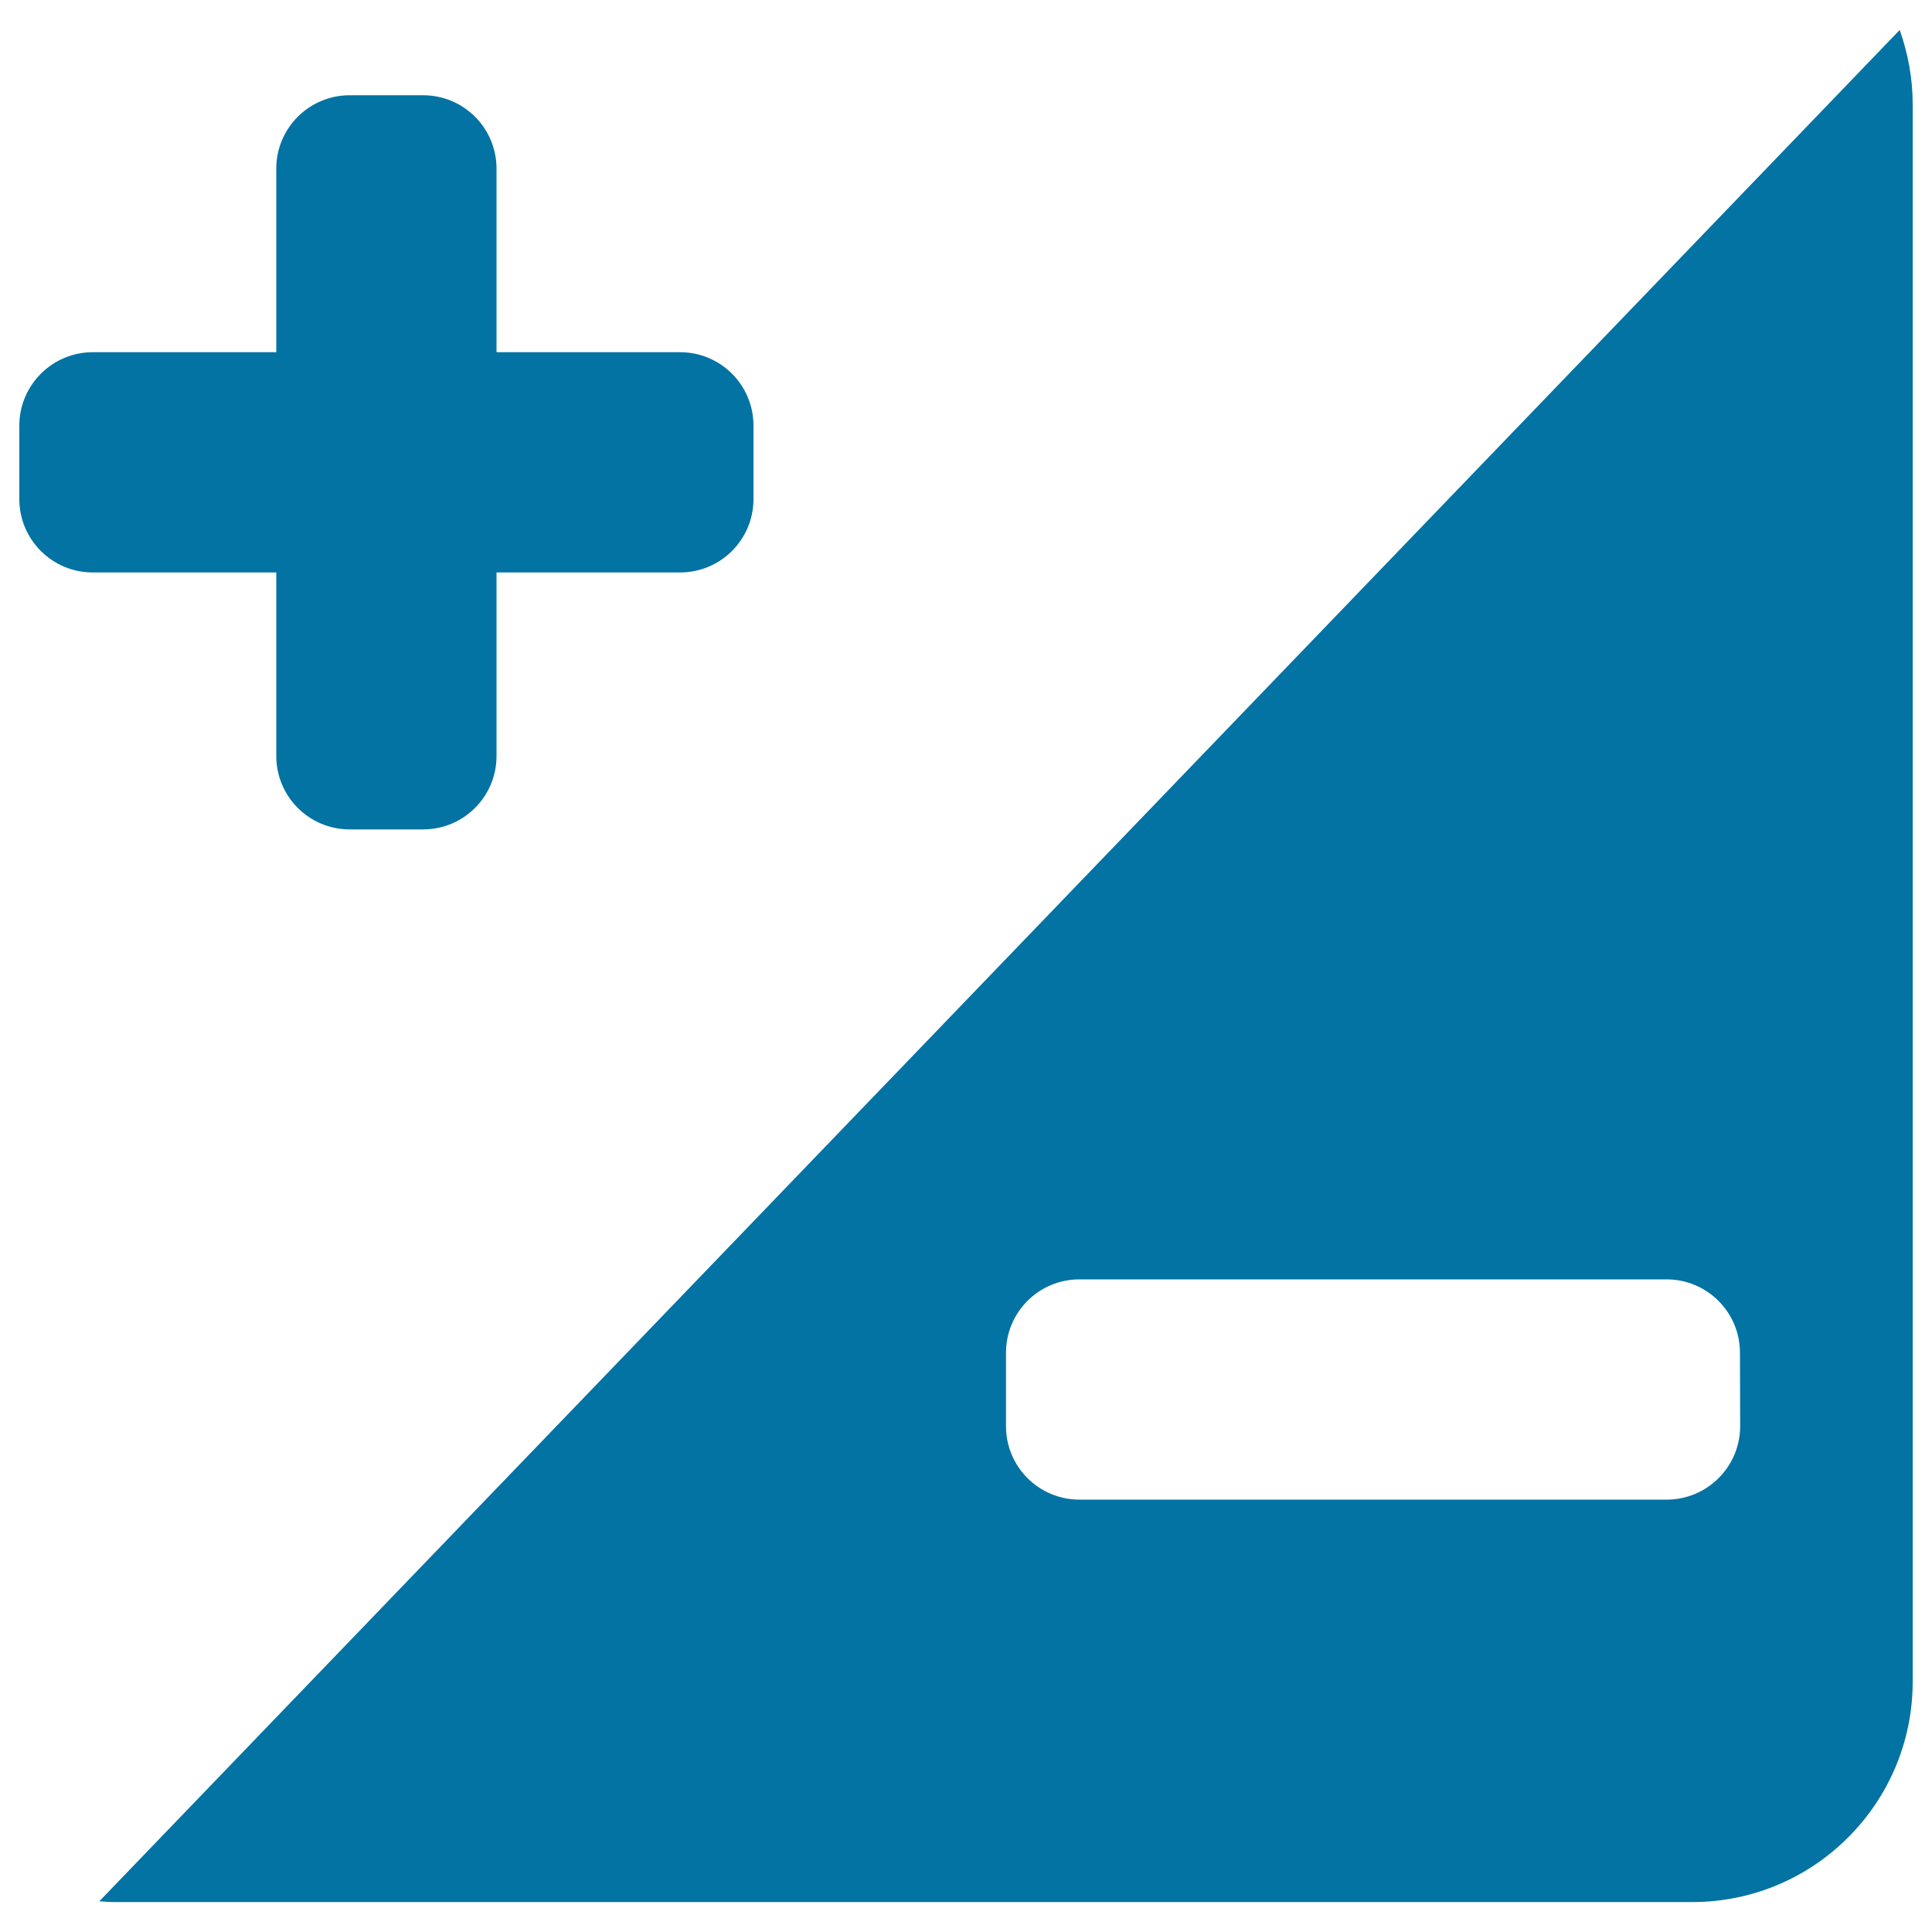
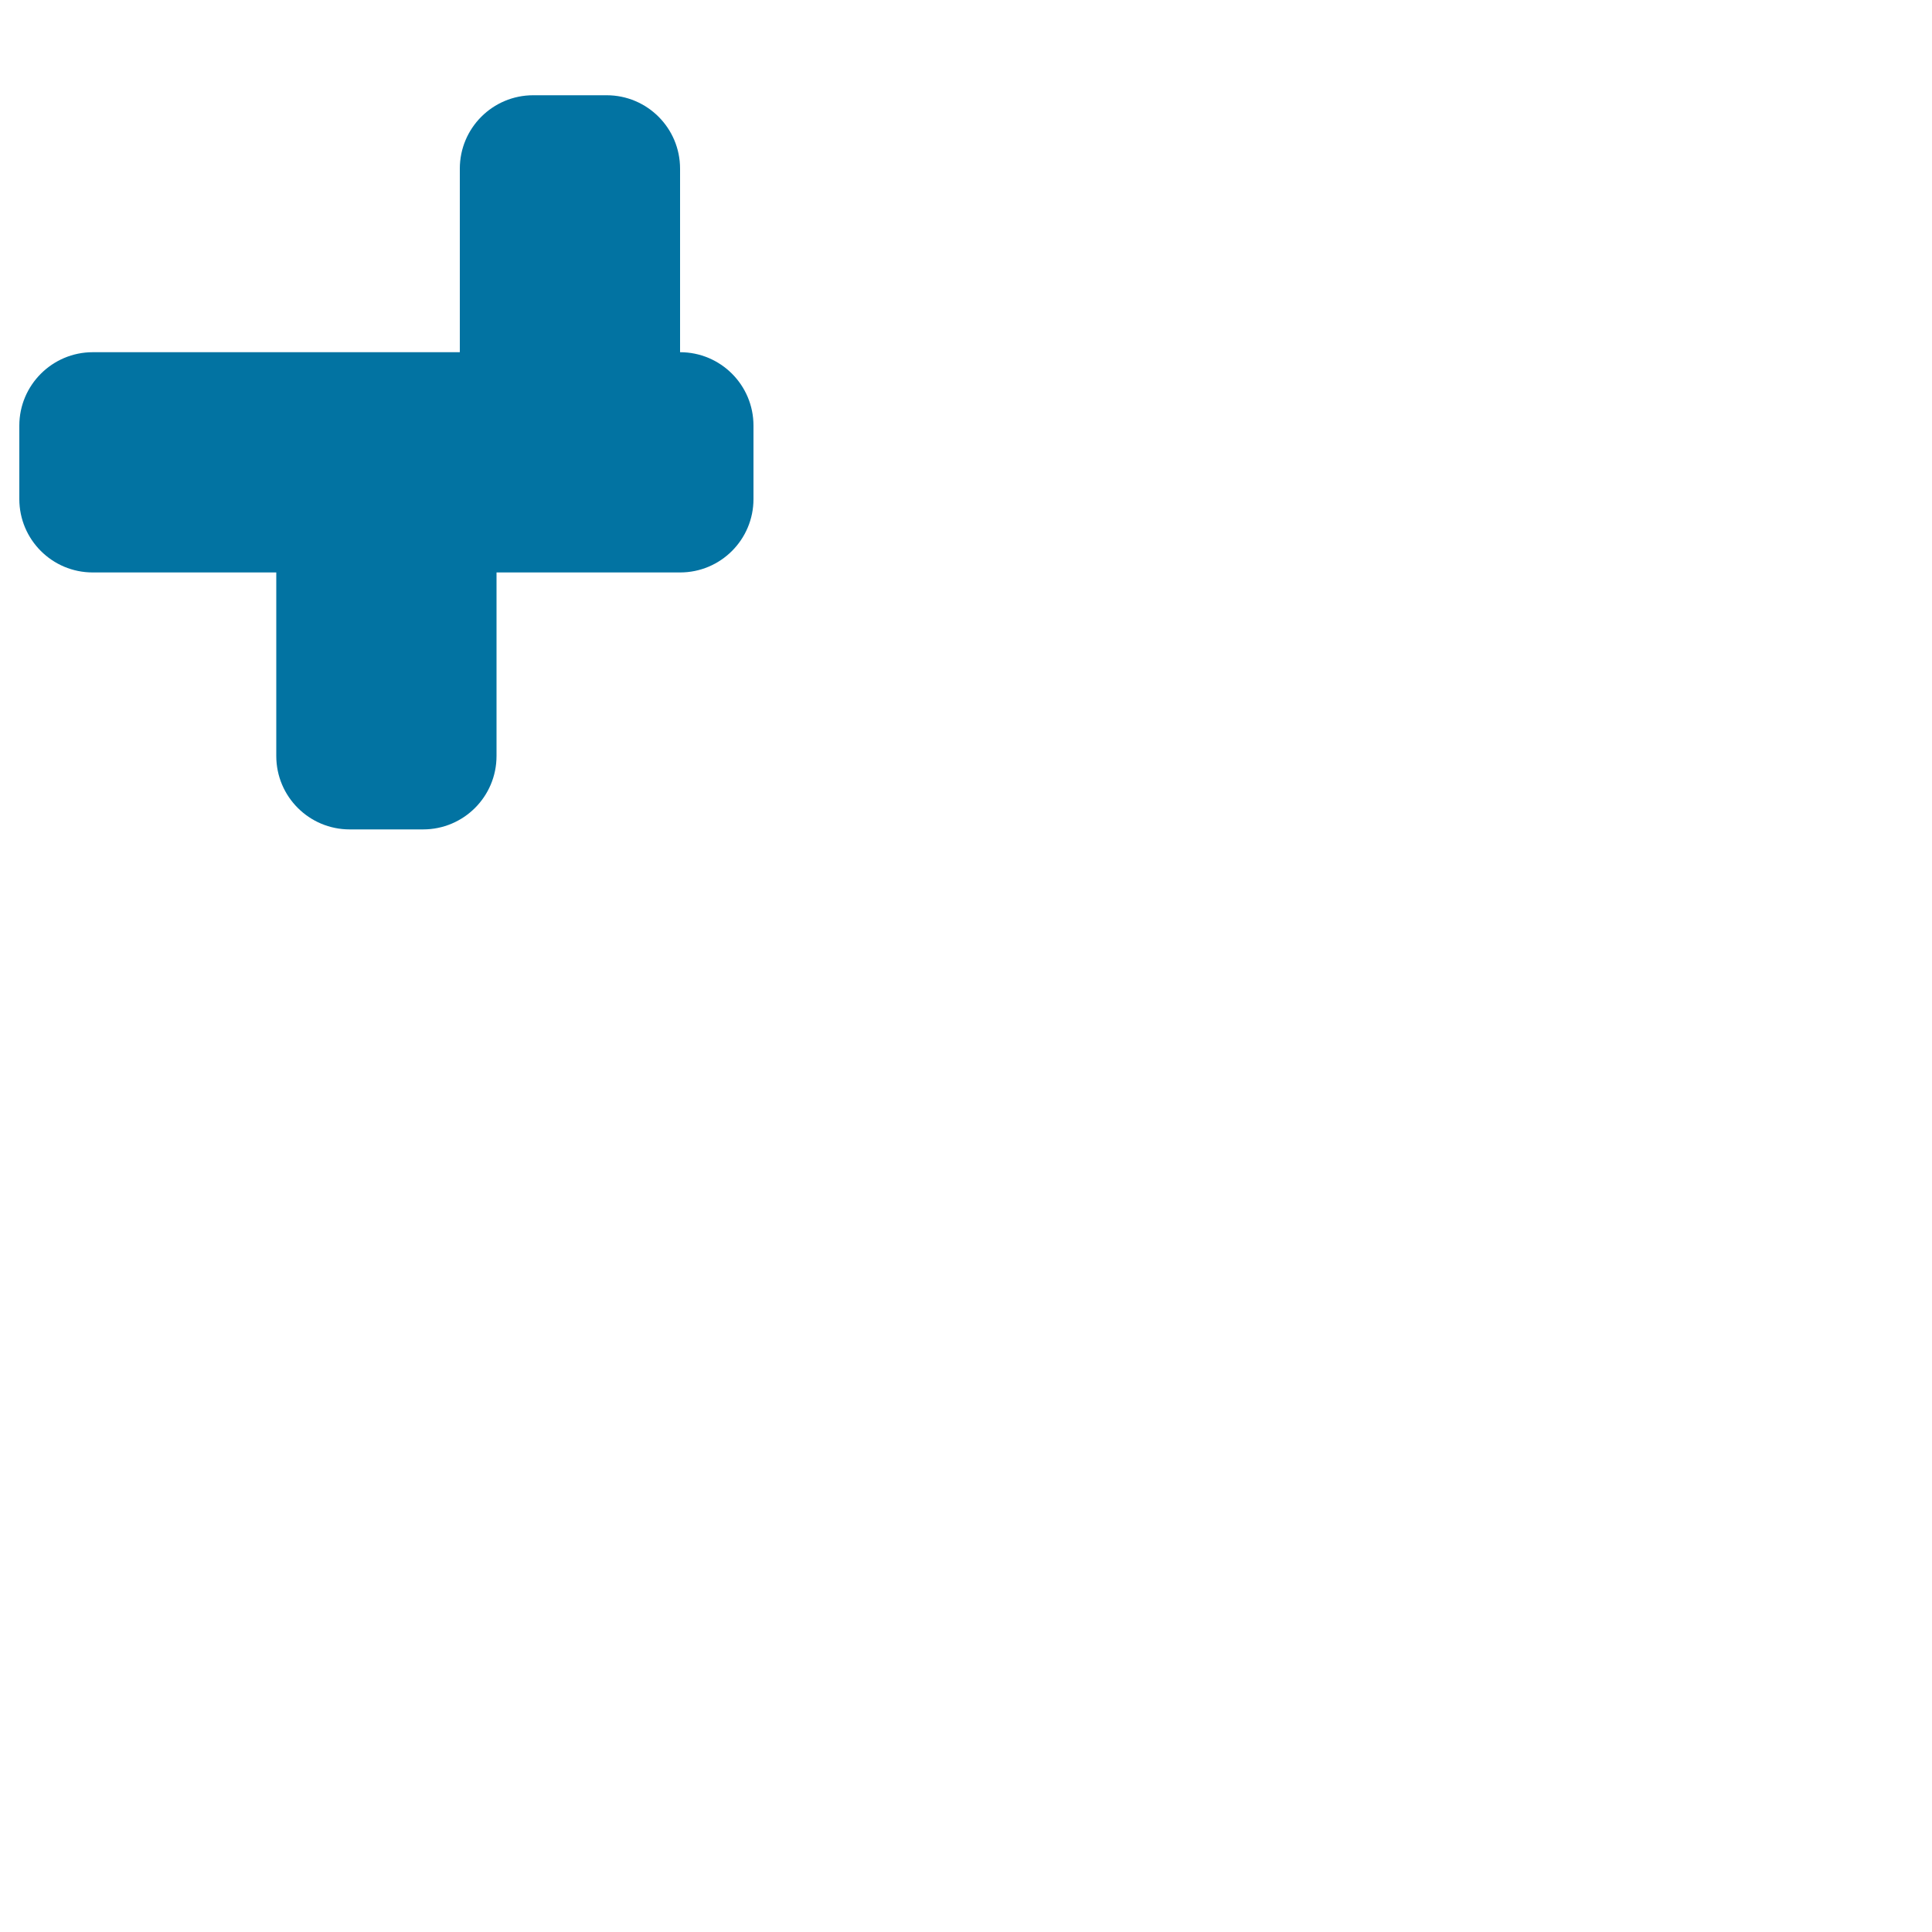
<svg xmlns="http://www.w3.org/2000/svg" viewBox="0 0 1000 1000" style="fill:#0273a2">
  <title>Adjustment Button SVG icon</title>
  <g>
    <g>
-       <path d="M143,391.3c0,21,17,38,38,38h38c21,0,38-17,38-38v-95h95c21,0,38-17,38-38v-38c0-21-17-38-38-38h-95v-95c0-21-17-38-38-38h-38c-21,0-38,17-38,38v95H48c-20.9,0-38,17-38,38v38c0,21,17,38,38,38h95V391.3z" />
-       <path d="M51.4,984.1c2.6,0.2,5.2,0.4,7.9,0.4H876c62.9,0,114-51.2,114-114V53.8c0-13.5-2.5-26.3-6.7-38.3L51.4,984.1z M900.7,738.2c0,21-17.1,38-38,38h-95H653.7h-95c-21,0-38-17-38-38v-38c0-21,17-38,38-38h95h113.9h95c21,0,38,17,38,38L900.7,738.2L900.7,738.2z" />
+       <path d="M143,391.3c0,21,17,38,38,38h38c21,0,38-17,38-38v-95h95c21,0,38-17,38-38v-38c0-21-17-38-38-38v-95c0-21-17-38-38-38h-38c-21,0-38,17-38,38v95H48c-20.9,0-38,17-38,38v38c0,21,17,38,38,38h95V391.3z" />
    </g>
  </g>
</svg>